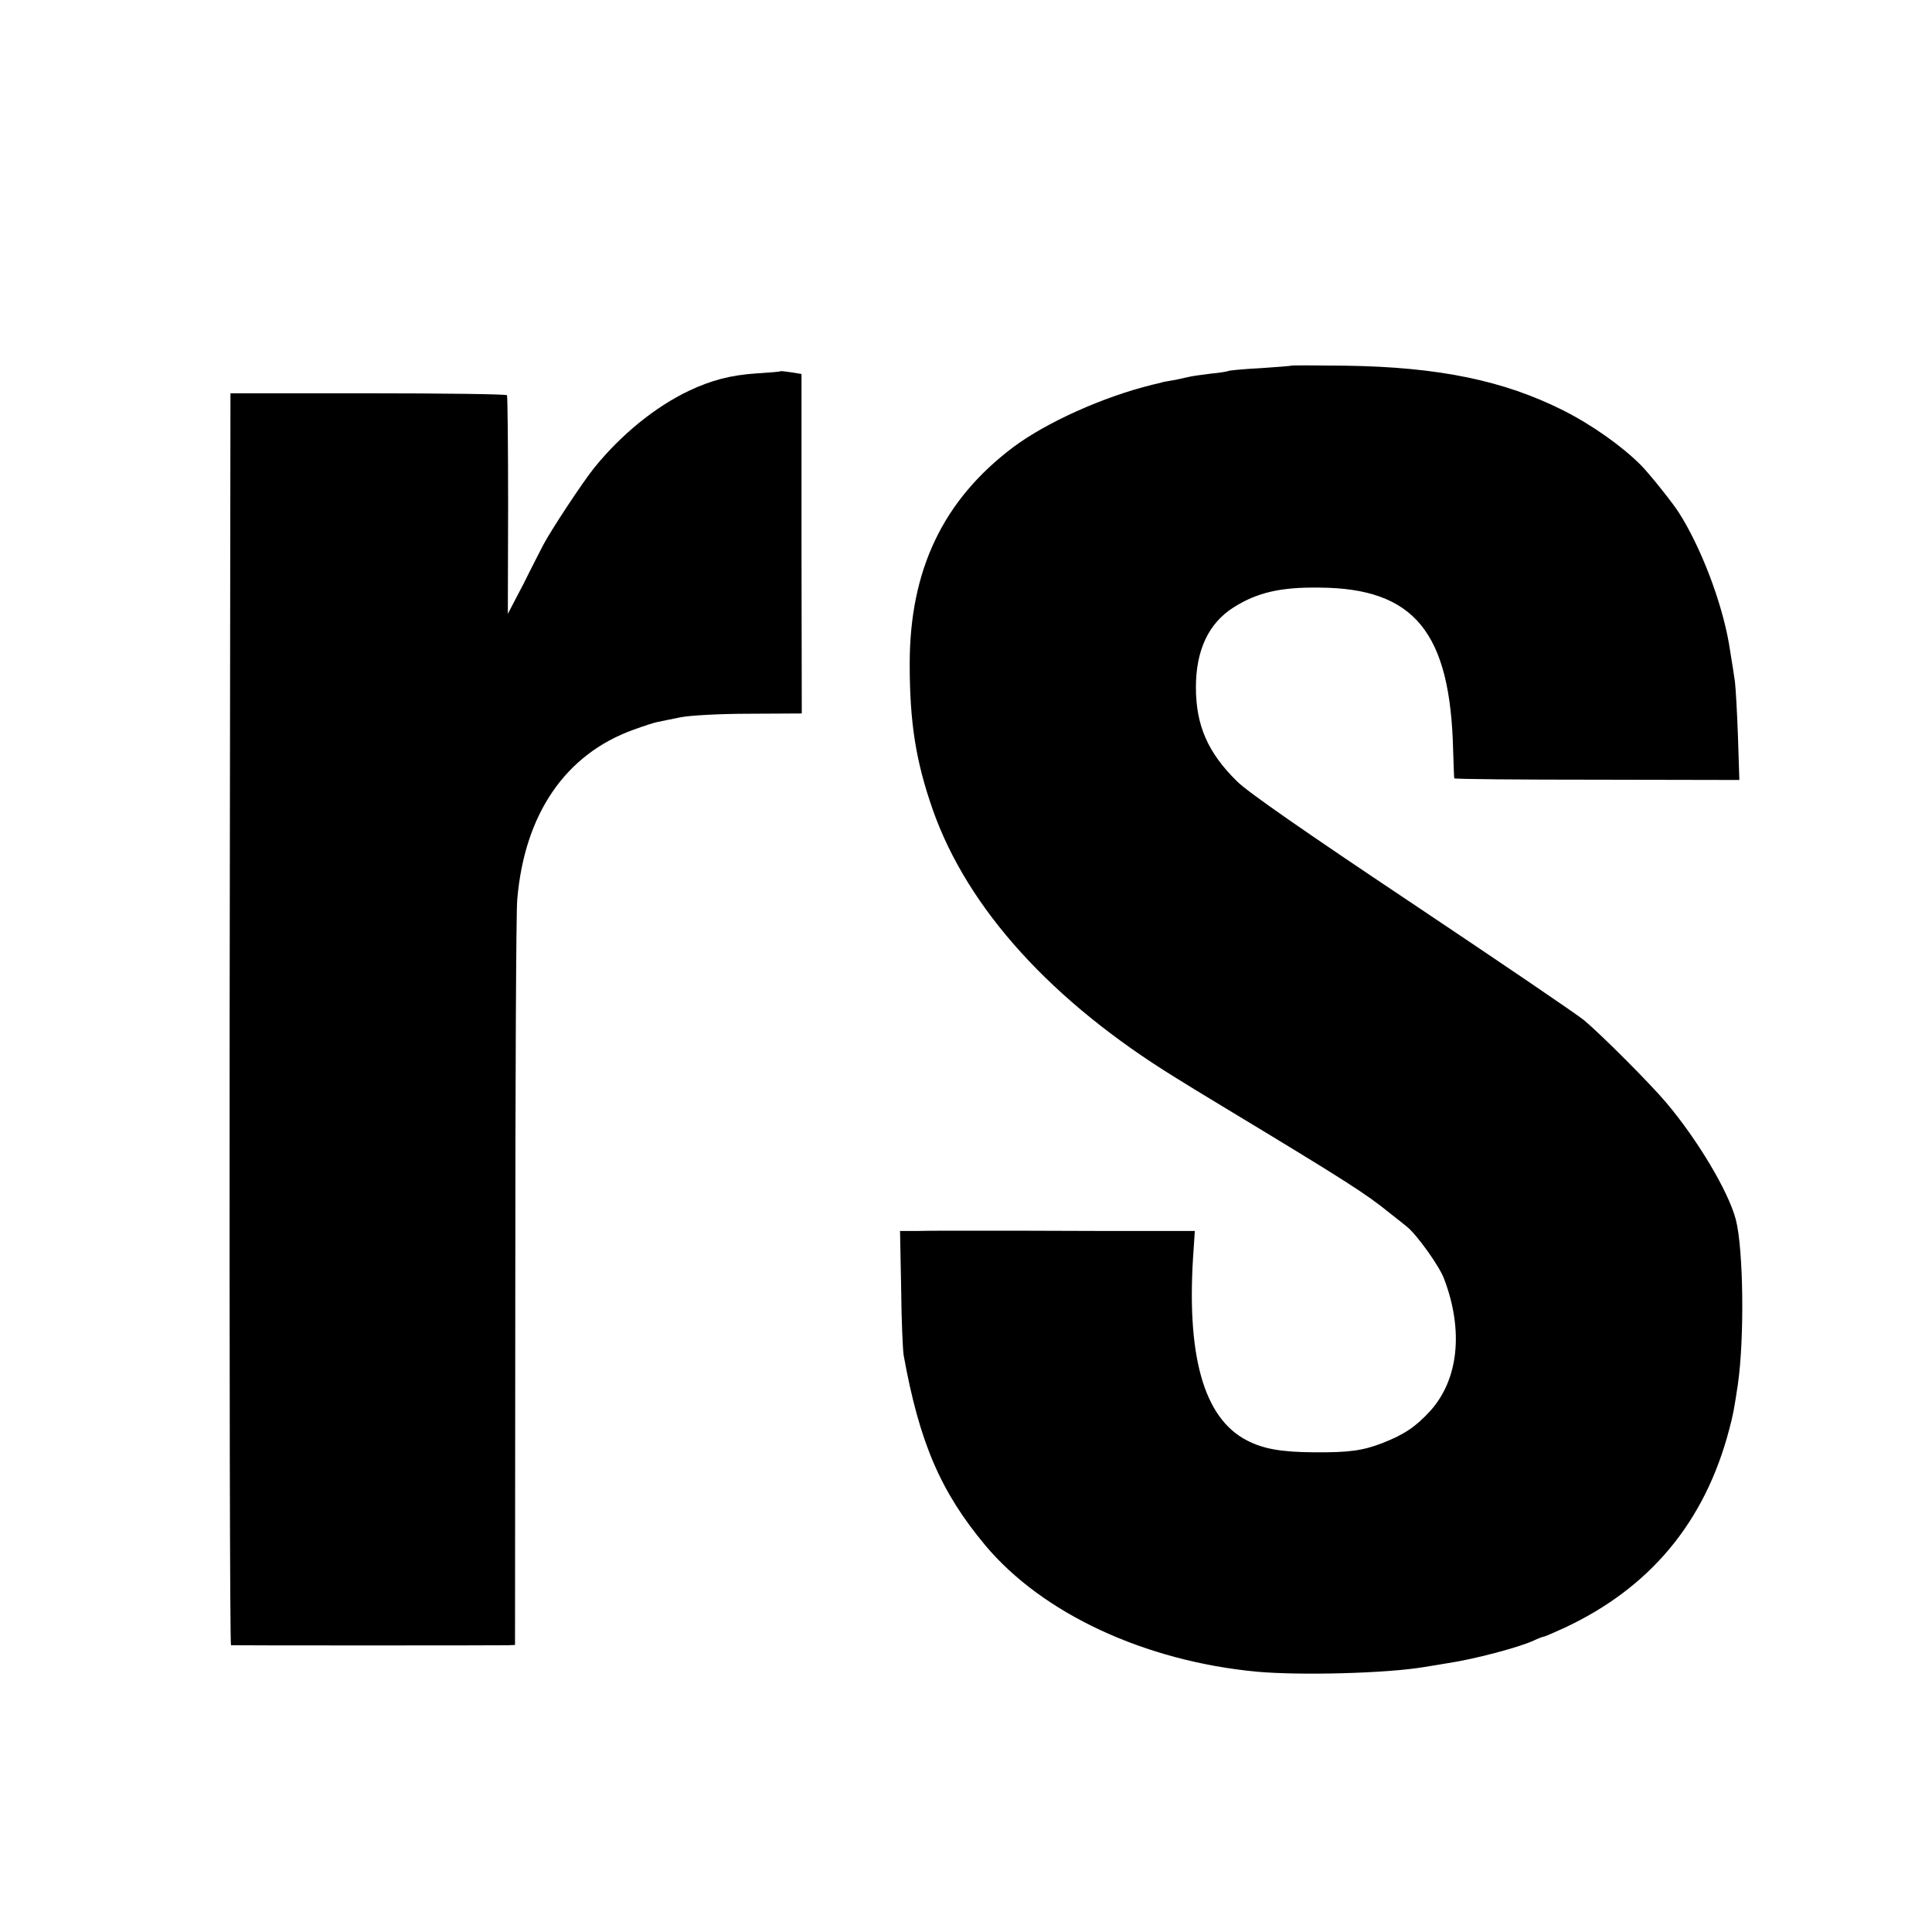
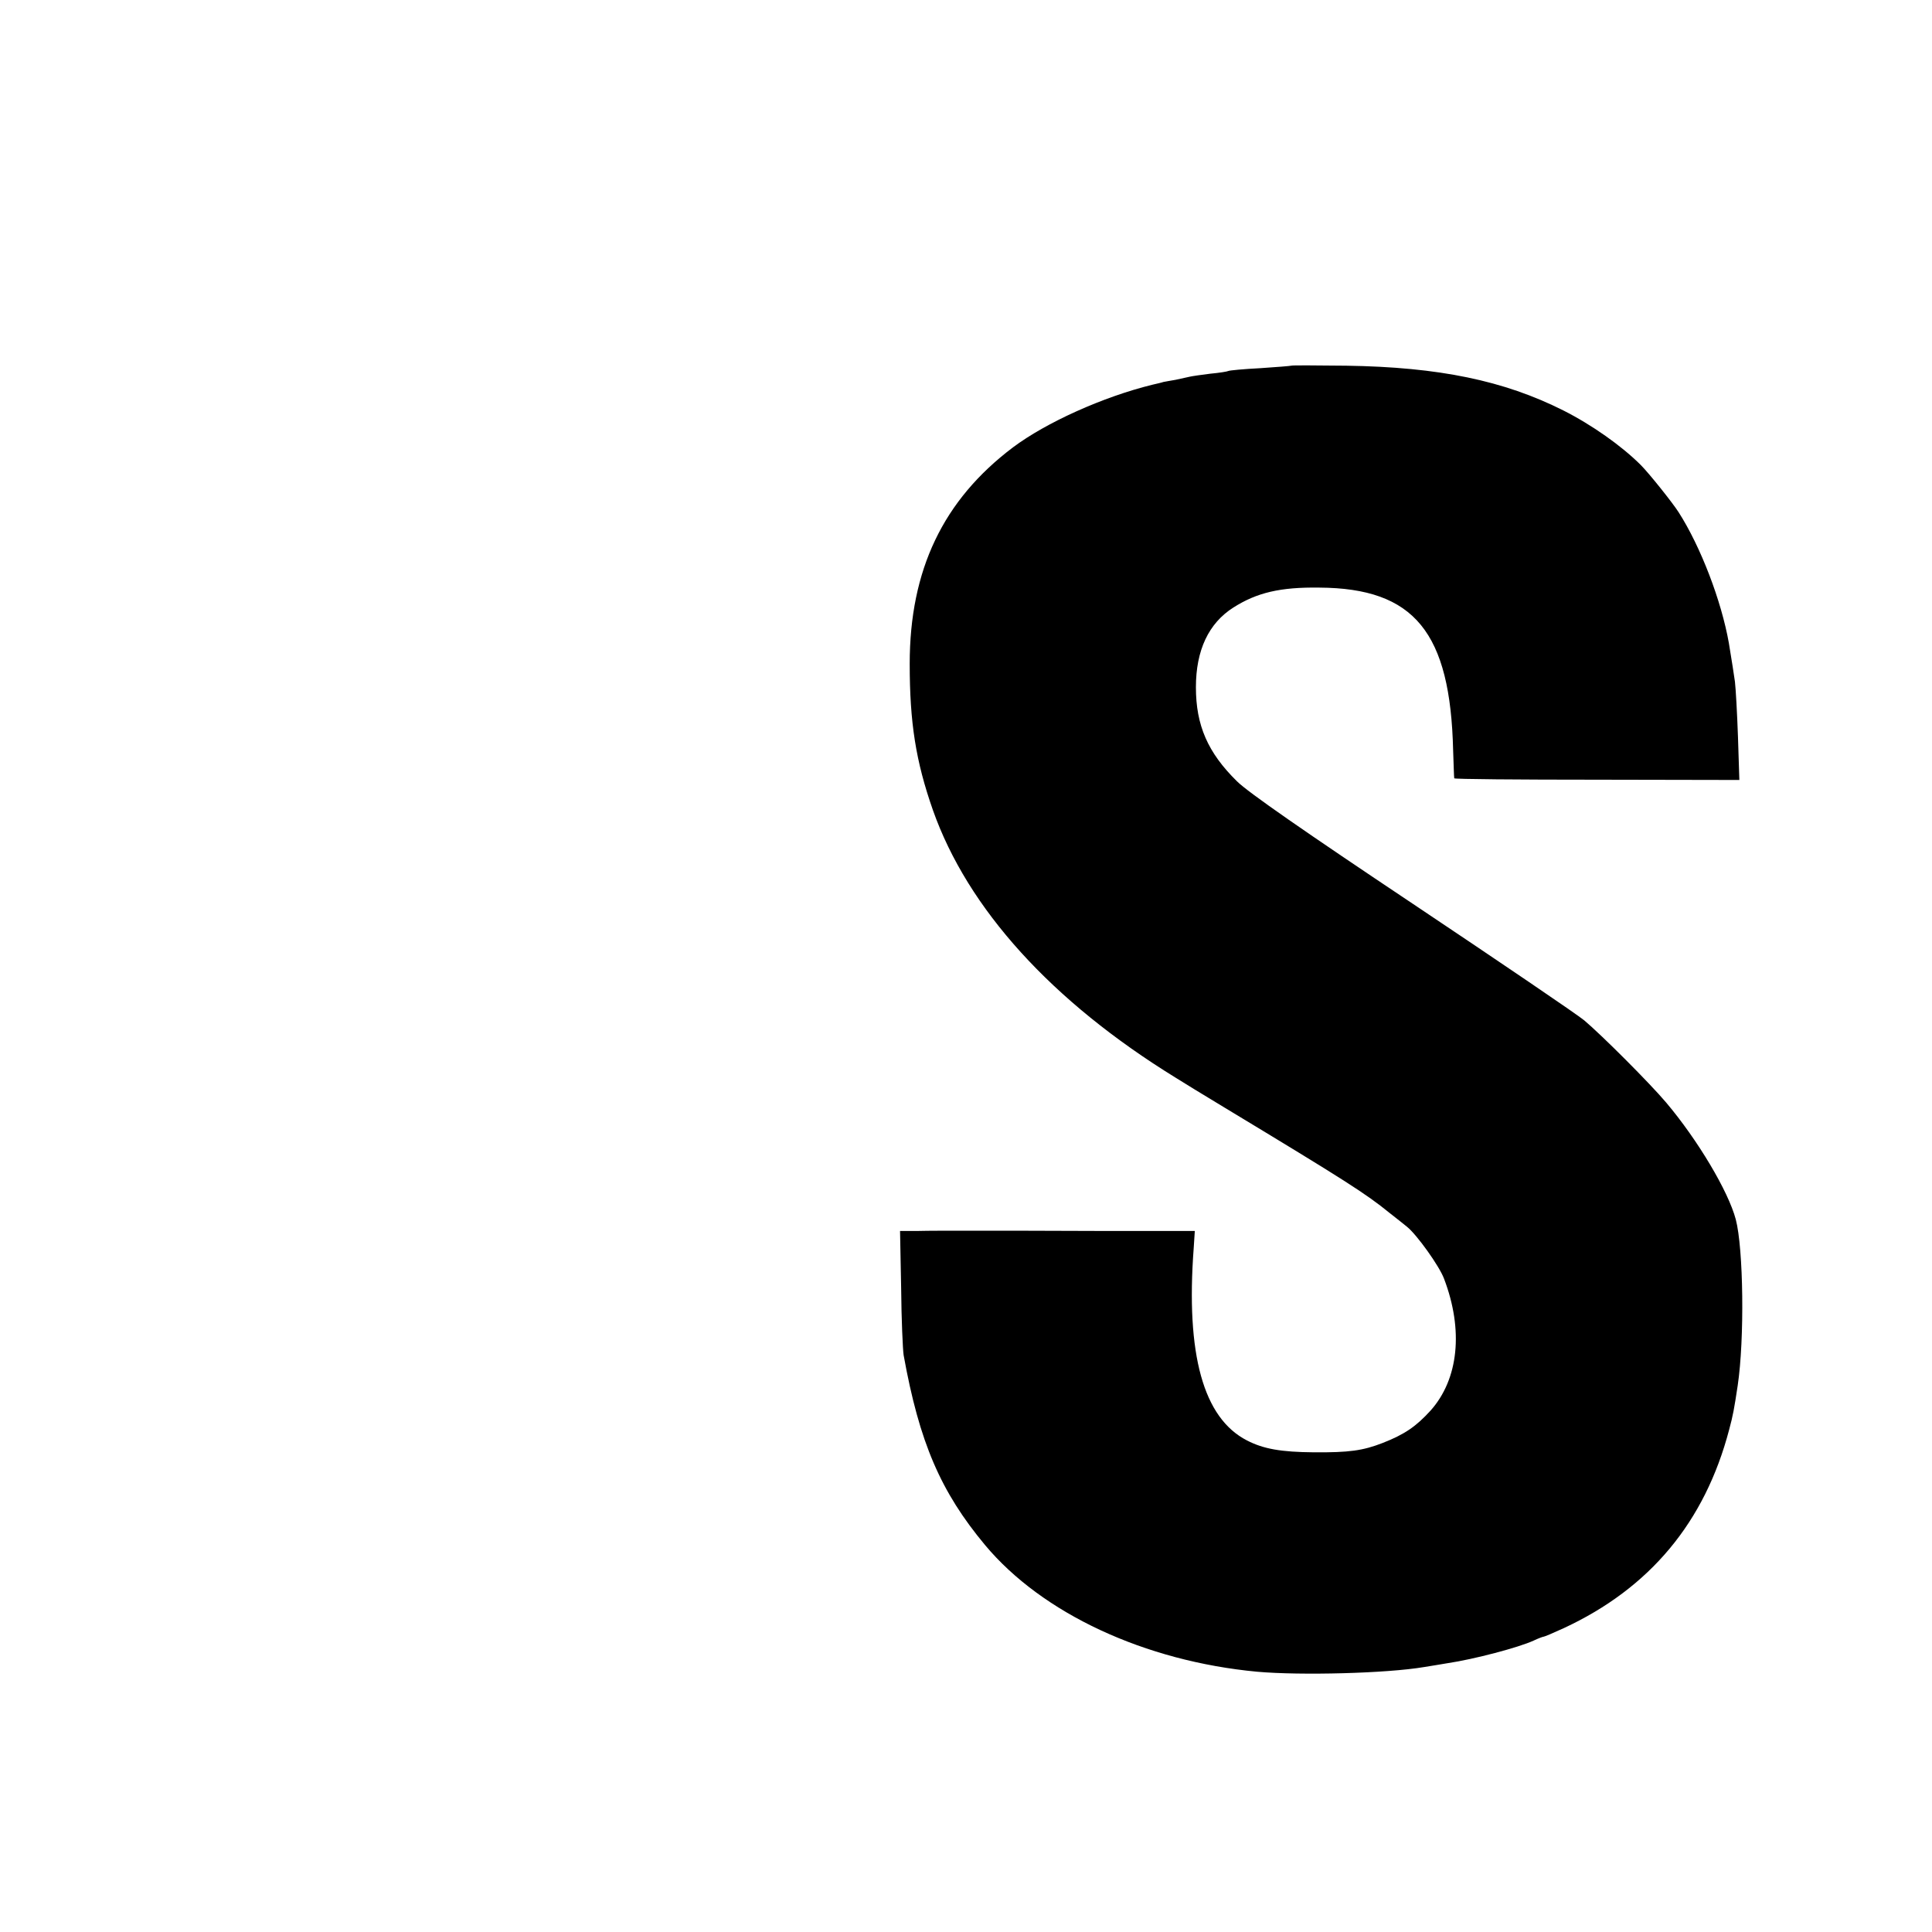
<svg xmlns="http://www.w3.org/2000/svg" version="1.0" width="700pt" height="700pt" viewBox="0 0 700 700" preserveAspectRatio="xMidYMid meet">
  <g transform="translate(0,700) scale(0.1,-0.1)" fill="#000000" stroke="none">
    <path d="M4678 5675 c-2 -1 -52 -5 -112 -9 -60 -3 -111 -8 -115 -10 -3 -2 -33 -7 -66 -10 -33 -4 -67 -9 -75 -11 -8 -2 -31 -7 -50 -11 -19 -3 -39 -7 -45 -8 -5 -2 -23 -6 -40 -10 -179 -44 -385 -137 -505 -227 -253 -191 -374 -444 -374 -784 0 -213 22 -353 84 -530 126 -357 430 -693 880 -970 19 -12 100 -62 180 -110 437 -264 509 -310 595 -380 28 -22 56 -44 63 -50 35 -28 117 -142 134 -188 71 -186 53 -364 -49 -478 -53 -58 -94 -86 -173 -117 -72 -28 -122 -35 -250 -34 -118 1 -182 12 -242 43 -158 81 -222 311 -193 697 l4 62 -344 0 c-190 1 -401 1 -470 1 -69 0 -154 0 -189 -1 l-65 0 4 -207 c1 -115 6 -224 9 -243 57 -316 134 -495 295 -688 207 -248 579 -421 986 -459 158 -14 469 -6 605 17 30 5 69 11 85 14 95 14 258 57 312 82 17 8 33 14 36 14 3 0 36 14 73 31 312 145 511 384 599 719 14 52 18 74 31 160 25 168 21 496 -7 602 -27 102 -138 288 -252 423 -60 71 -233 244 -297 298 -25 21 -305 211 -622 423 -388 259 -597 404 -636 443 -106 104 -149 203 -149 341 0 134 46 232 136 289 85 54 170 74 311 72 345 -2 475 -162 485 -591 2 -52 3 -97 4 -100 0 -3 233 -5 517 -5 l516 -1 -5 156 c-3 85 -8 175 -11 200 -6 41 -9 61 -22 140 -27 153 -102 349 -182 474 -23 36 -108 142 -137 171 -70 70 -178 146 -281 198 -215 108 -450 157 -786 162 -108 1 -198 2 -200 0z" />
-     <path d="M2828 5655 c-2 -2 -41 -5 -88 -8 -92 -6 -164 -25 -244 -63 -122 -58 -246 -159 -343 -279 -42 -52 -158 -228 -185 -280 -8 -16 -41 -79 -71 -140 l-57 -109 1 392 c0 216 -2 395 -4 400 -3 4 -229 7 -504 7 l-498 0 -3 -2268 c-1 -1247 1 -2267 5 -2268 11 -1 971 -1 1004 0 l25 1 1 1313 c0 721 3 1346 7 1387 26 310 174 527 421 616 36 13 75 26 87 28 13 3 50 10 83 17 34 7 144 13 250 13 l190 1 -1 615 0 615 -37 6 c-20 3 -38 5 -39 4z" />
  </g>
</svg>